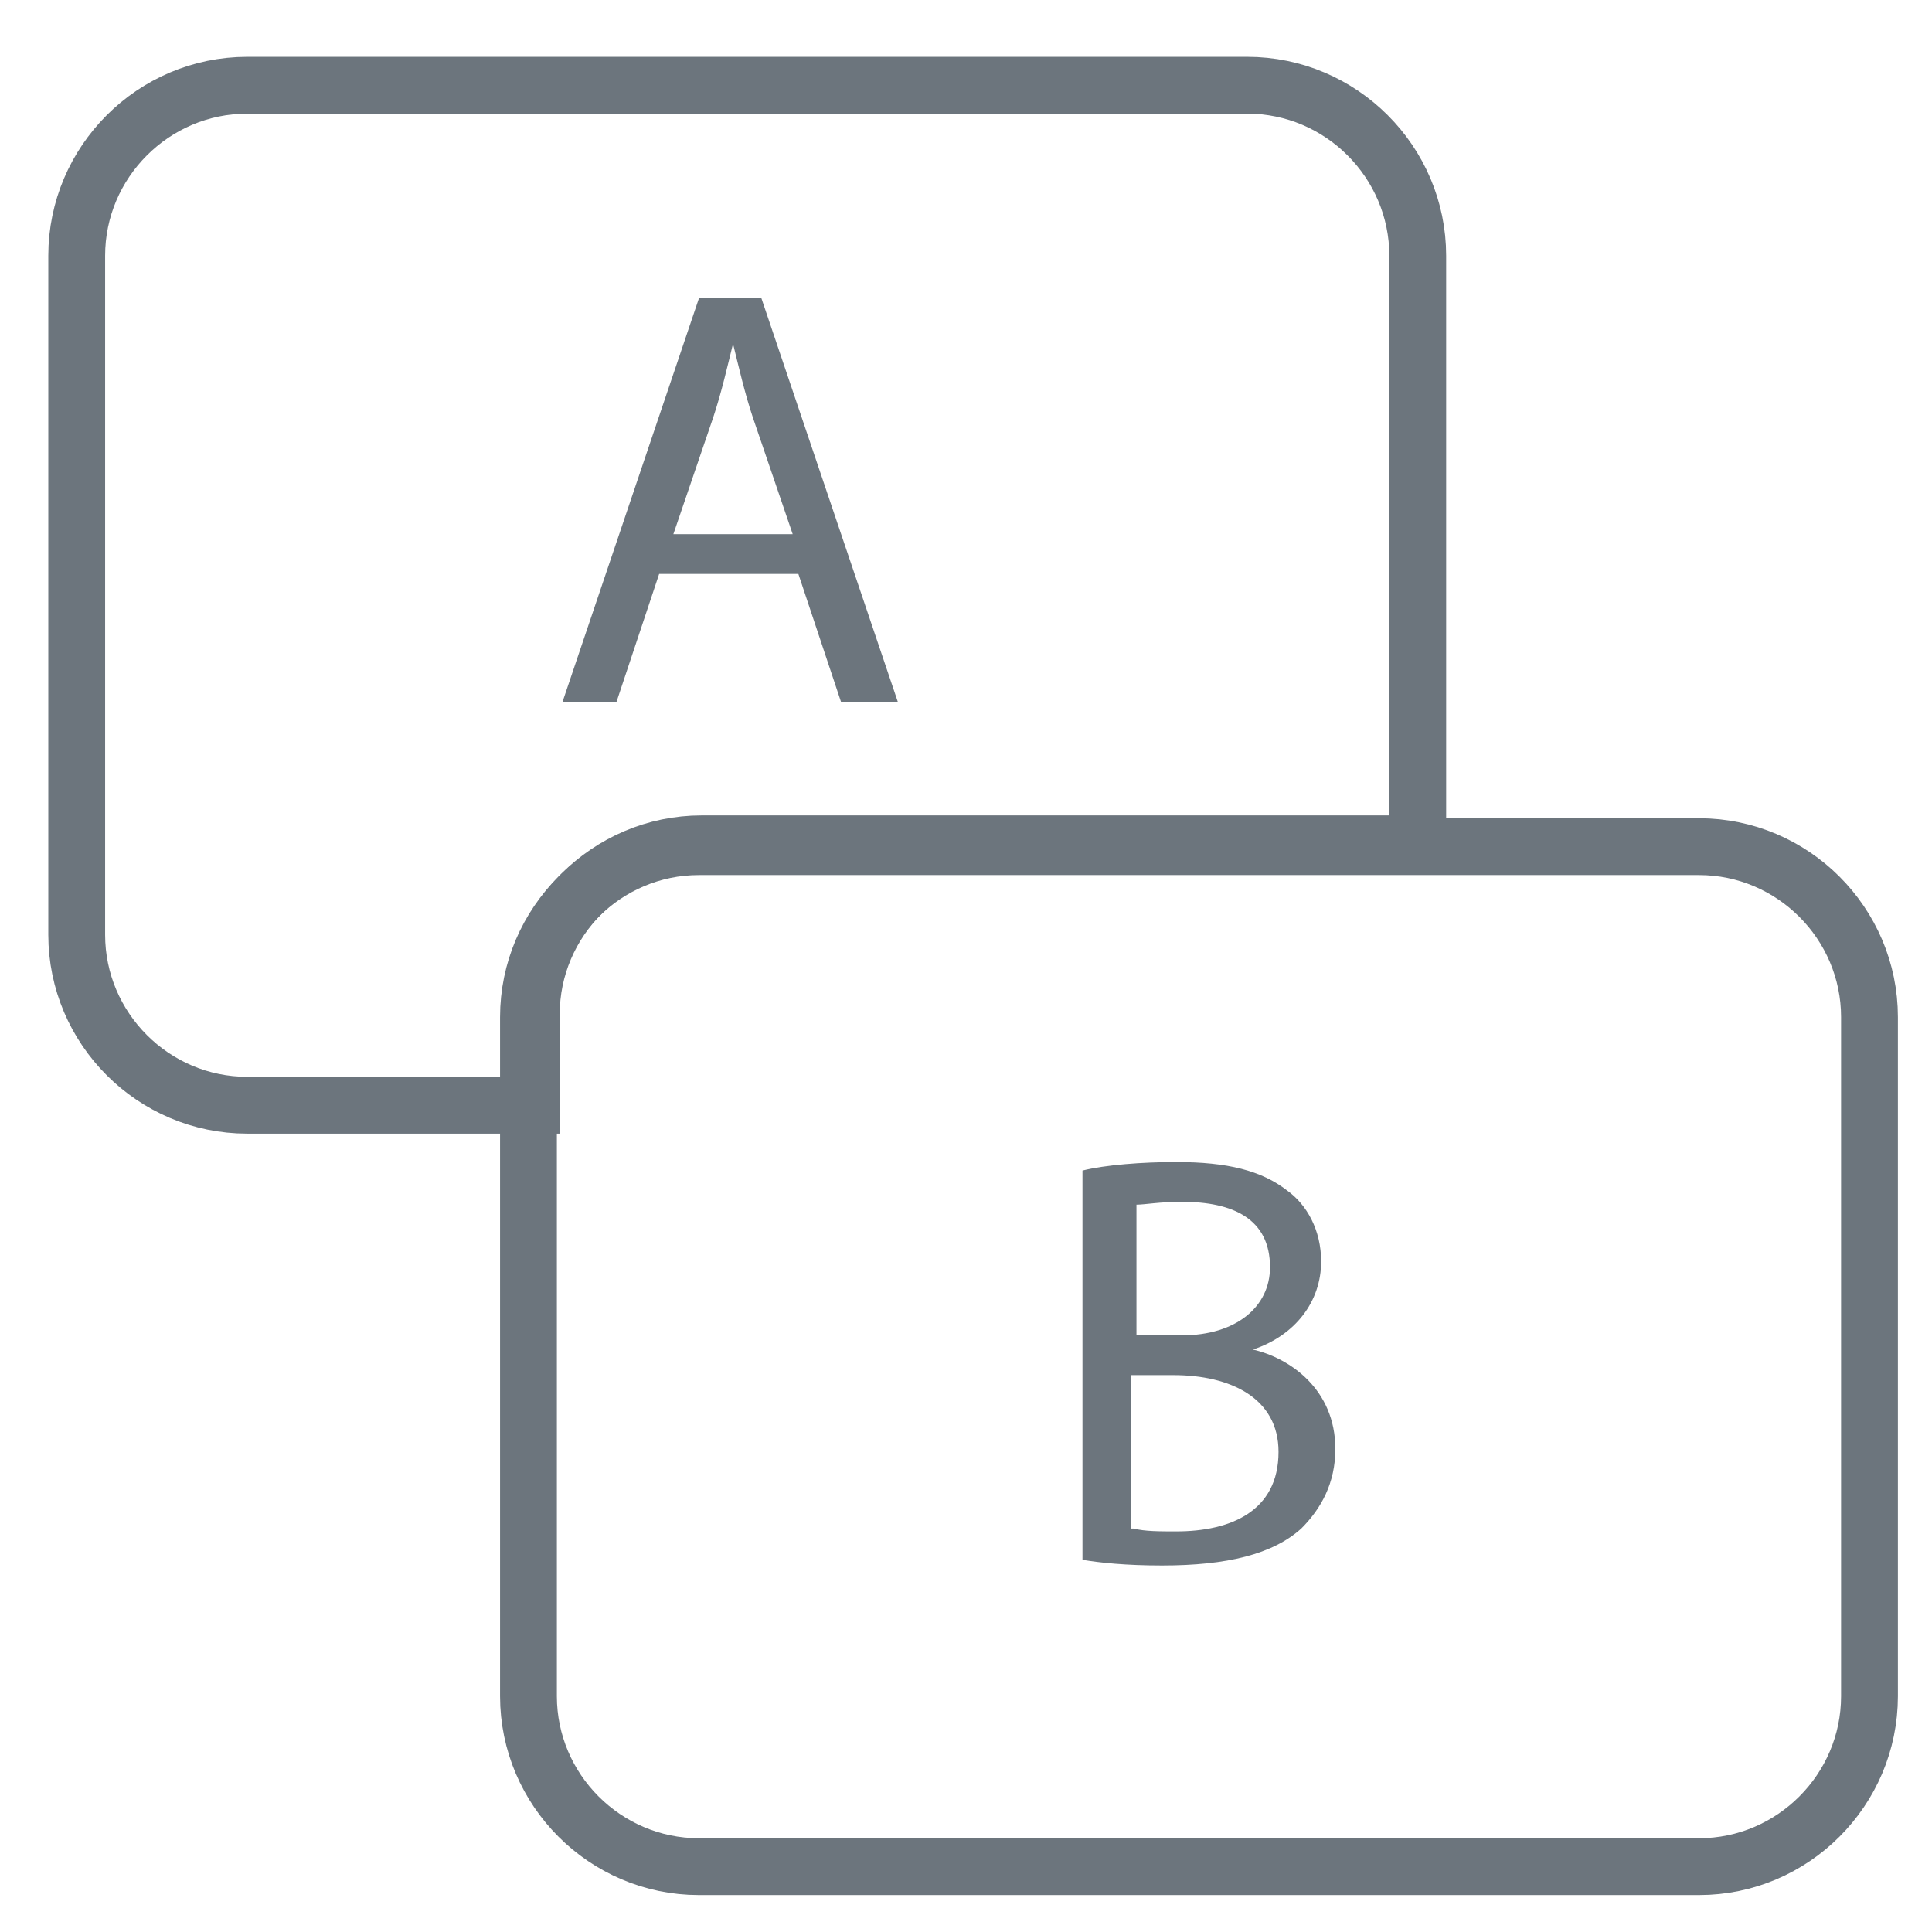
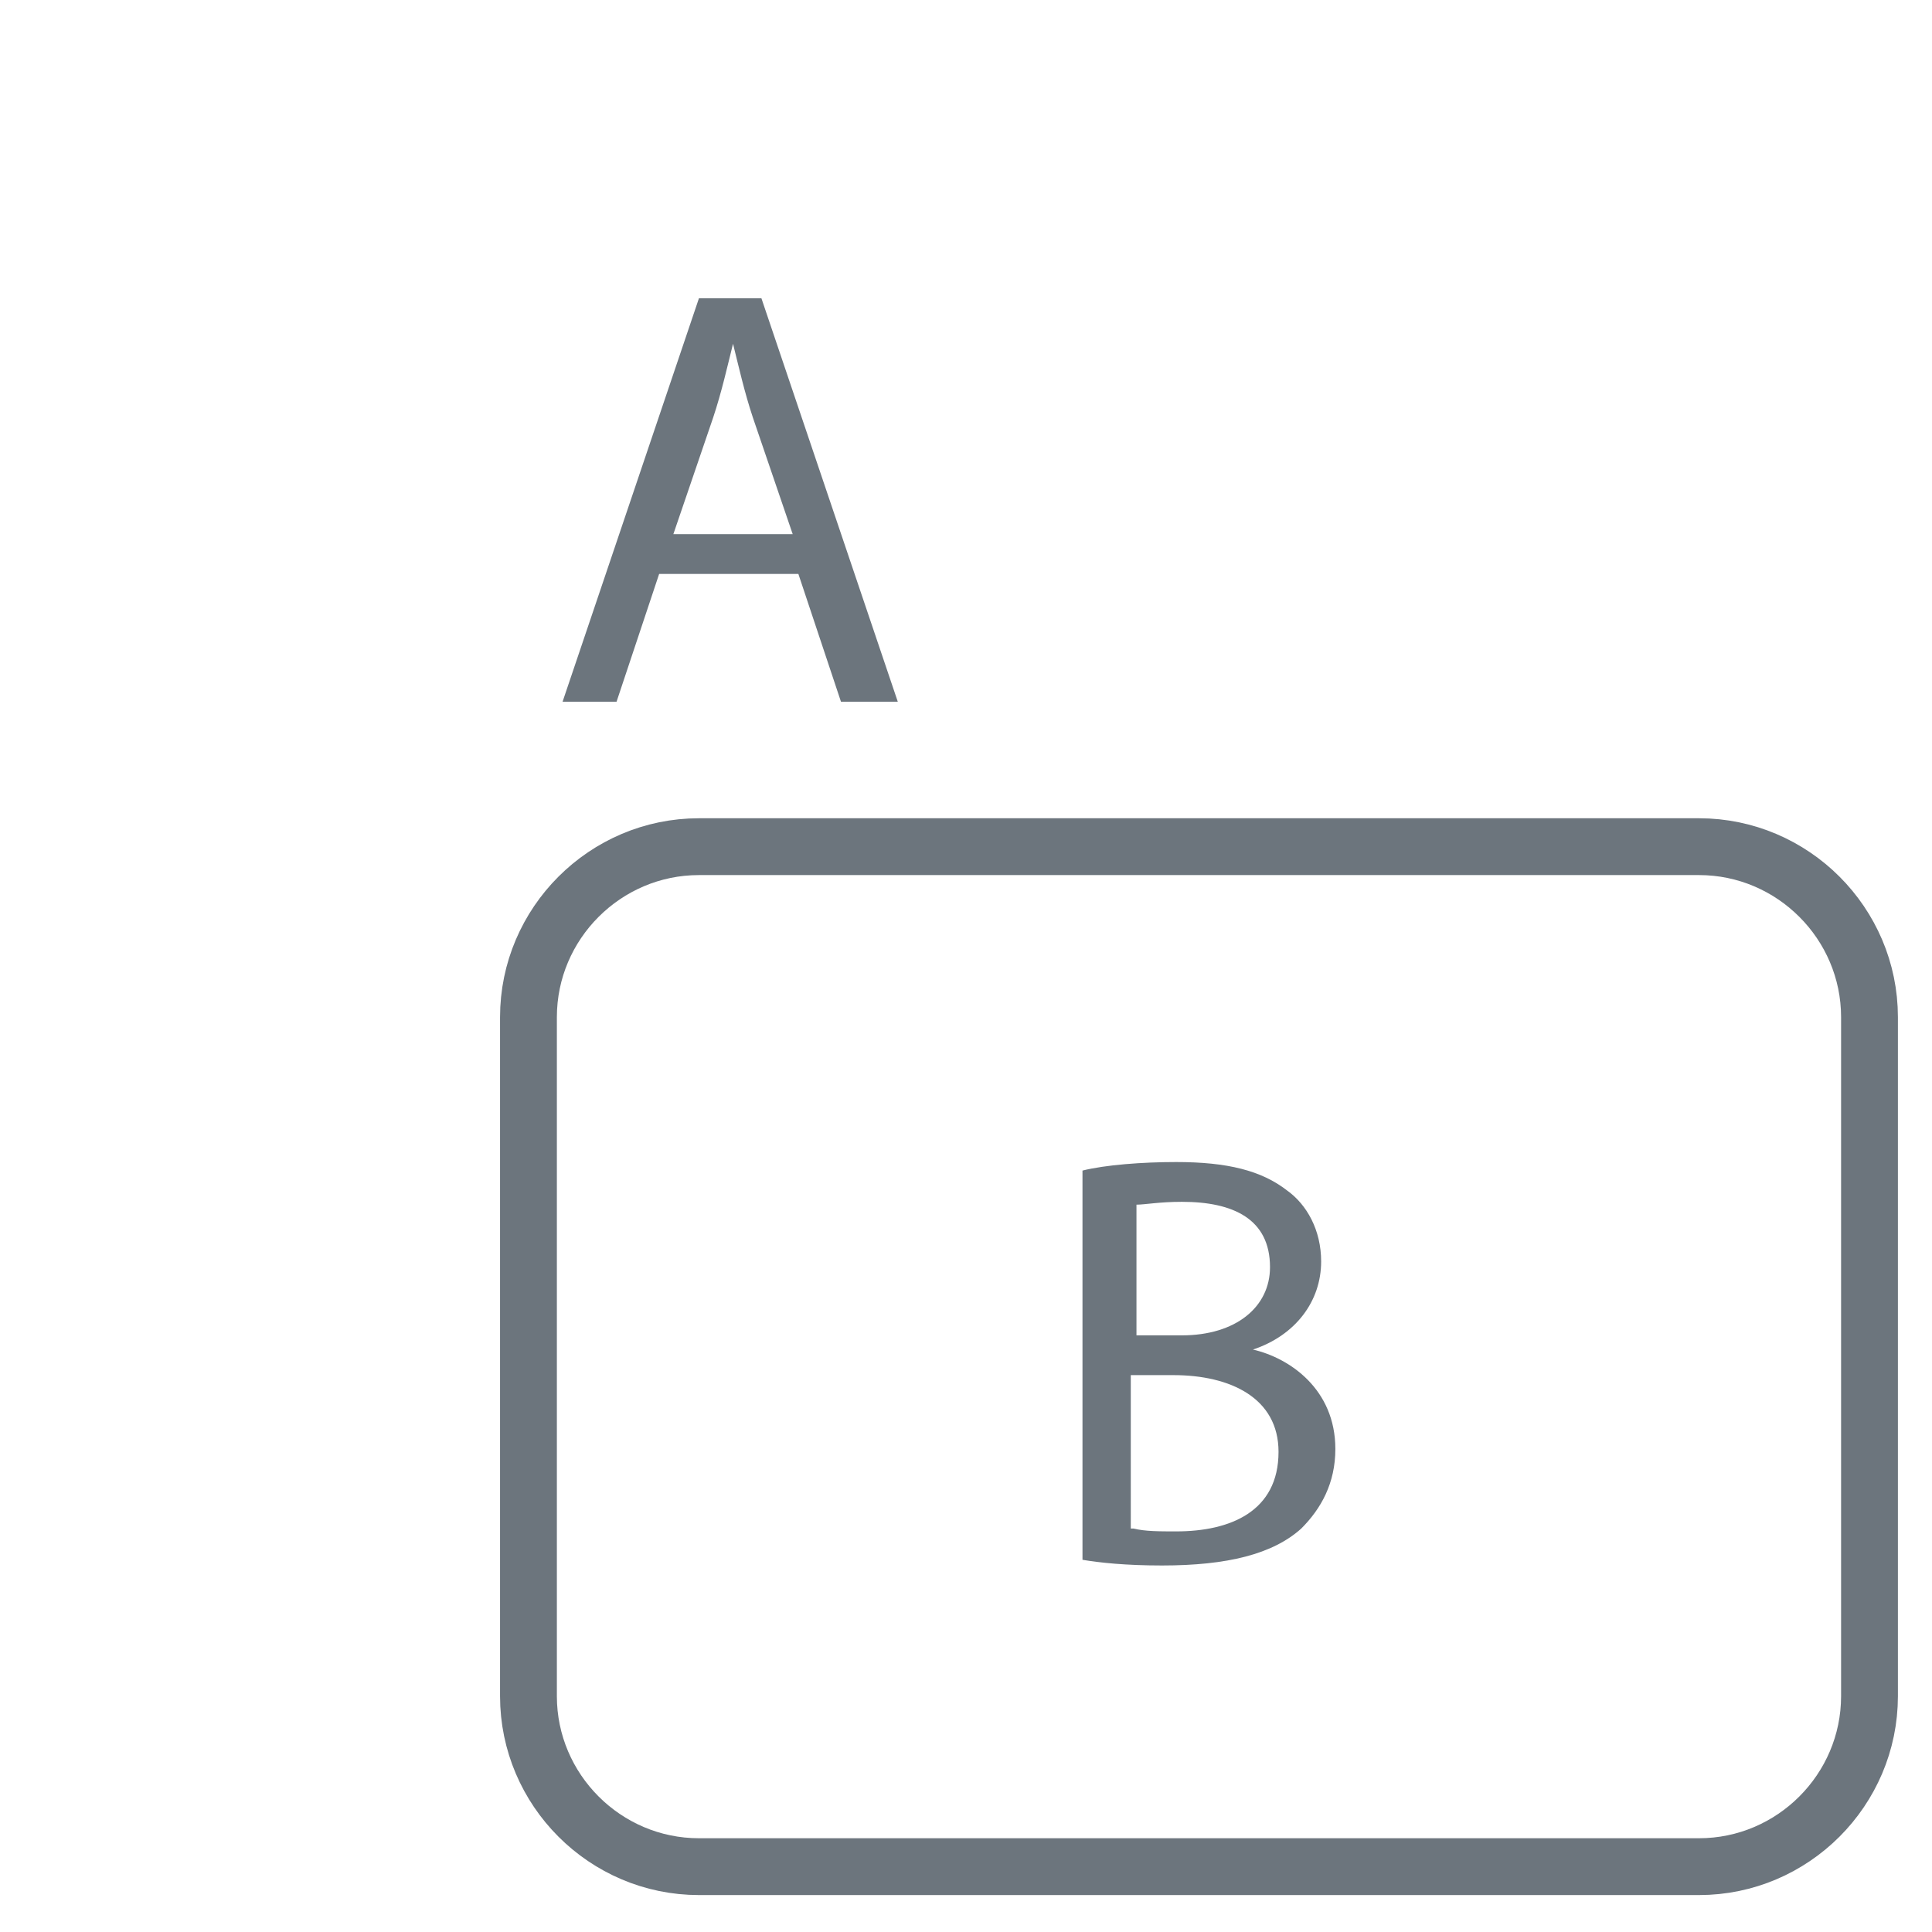
<svg xmlns="http://www.w3.org/2000/svg" version="1.1" id="design" x="0px" y="0px" viewBox="0 0 68 68" style="enable-background:new 0 0 68 68;" xml:space="preserve">
  <style type="text/css">
	.st0{fill:none;stroke:#6C757D;stroke-width:2;stroke-miterlimit:10;}
	.st1{fill:#6C757D;}
</style>
  <title>dual-video-outputs_icon</title>
-   <path class="st0" d="M18.7,35.7c0-3.3,2.7-6,6-6h25.2V9c0-3.3-2.7-6-6-6H8.7c-3.3,0-6,2.7-6,6v23.9c0,3.3,2.7,6,6,6h10V35.7z" />
  <path class="st0" d="M59.8,65.7H24.6c-3.3,0-6-2.7-6-6V35.8c0-3.3,2.7-6,6-6h35.2c3.3,0,6,2.7,6,6v23.9C65.8,63,63.1,65.7,59.8,65.7  z" />
  <g>
    <path class="st1" d="M23.2,20.2l-1.5,4.5h-1.9l4.8-14.2h2.2l4.8,14.2h-2l-1.5-4.5H23.2z M27.9,18.8l-1.4-4.1   c-0.3-0.9-0.5-1.8-0.7-2.6h0c-0.2,0.8-0.4,1.7-0.7,2.6l-1.4,4.1H27.9z" />
  </g>
  <g>
    <path class="st1" d="M38.1,41.2c0.8-0.2,2.1-0.3,3.3-0.3c1.8,0,3,0.3,3.9,1c0.7,0.5,1.2,1.4,1.2,2.5c0,1.4-0.9,2.6-2.4,3.1v0   c1.3,0.3,2.9,1.4,2.9,3.5c0,1.2-0.5,2.1-1.2,2.8c-1,0.9-2.6,1.3-4.9,1.3c-1.3,0-2.2-0.1-2.8-0.2V41.2z M39.9,47h1.7   c1.9,0,3.1-1,3.1-2.4c0-1.7-1.3-2.3-3.1-2.3c-0.8,0-1.3,0.1-1.6,0.1V47z M39.9,53.8c0.4,0.1,0.9,0.1,1.5,0.1c1.9,0,3.6-0.7,3.6-2.8   c0-1.9-1.7-2.7-3.7-2.7h-1.5V53.8z" />
  </g>
</svg>